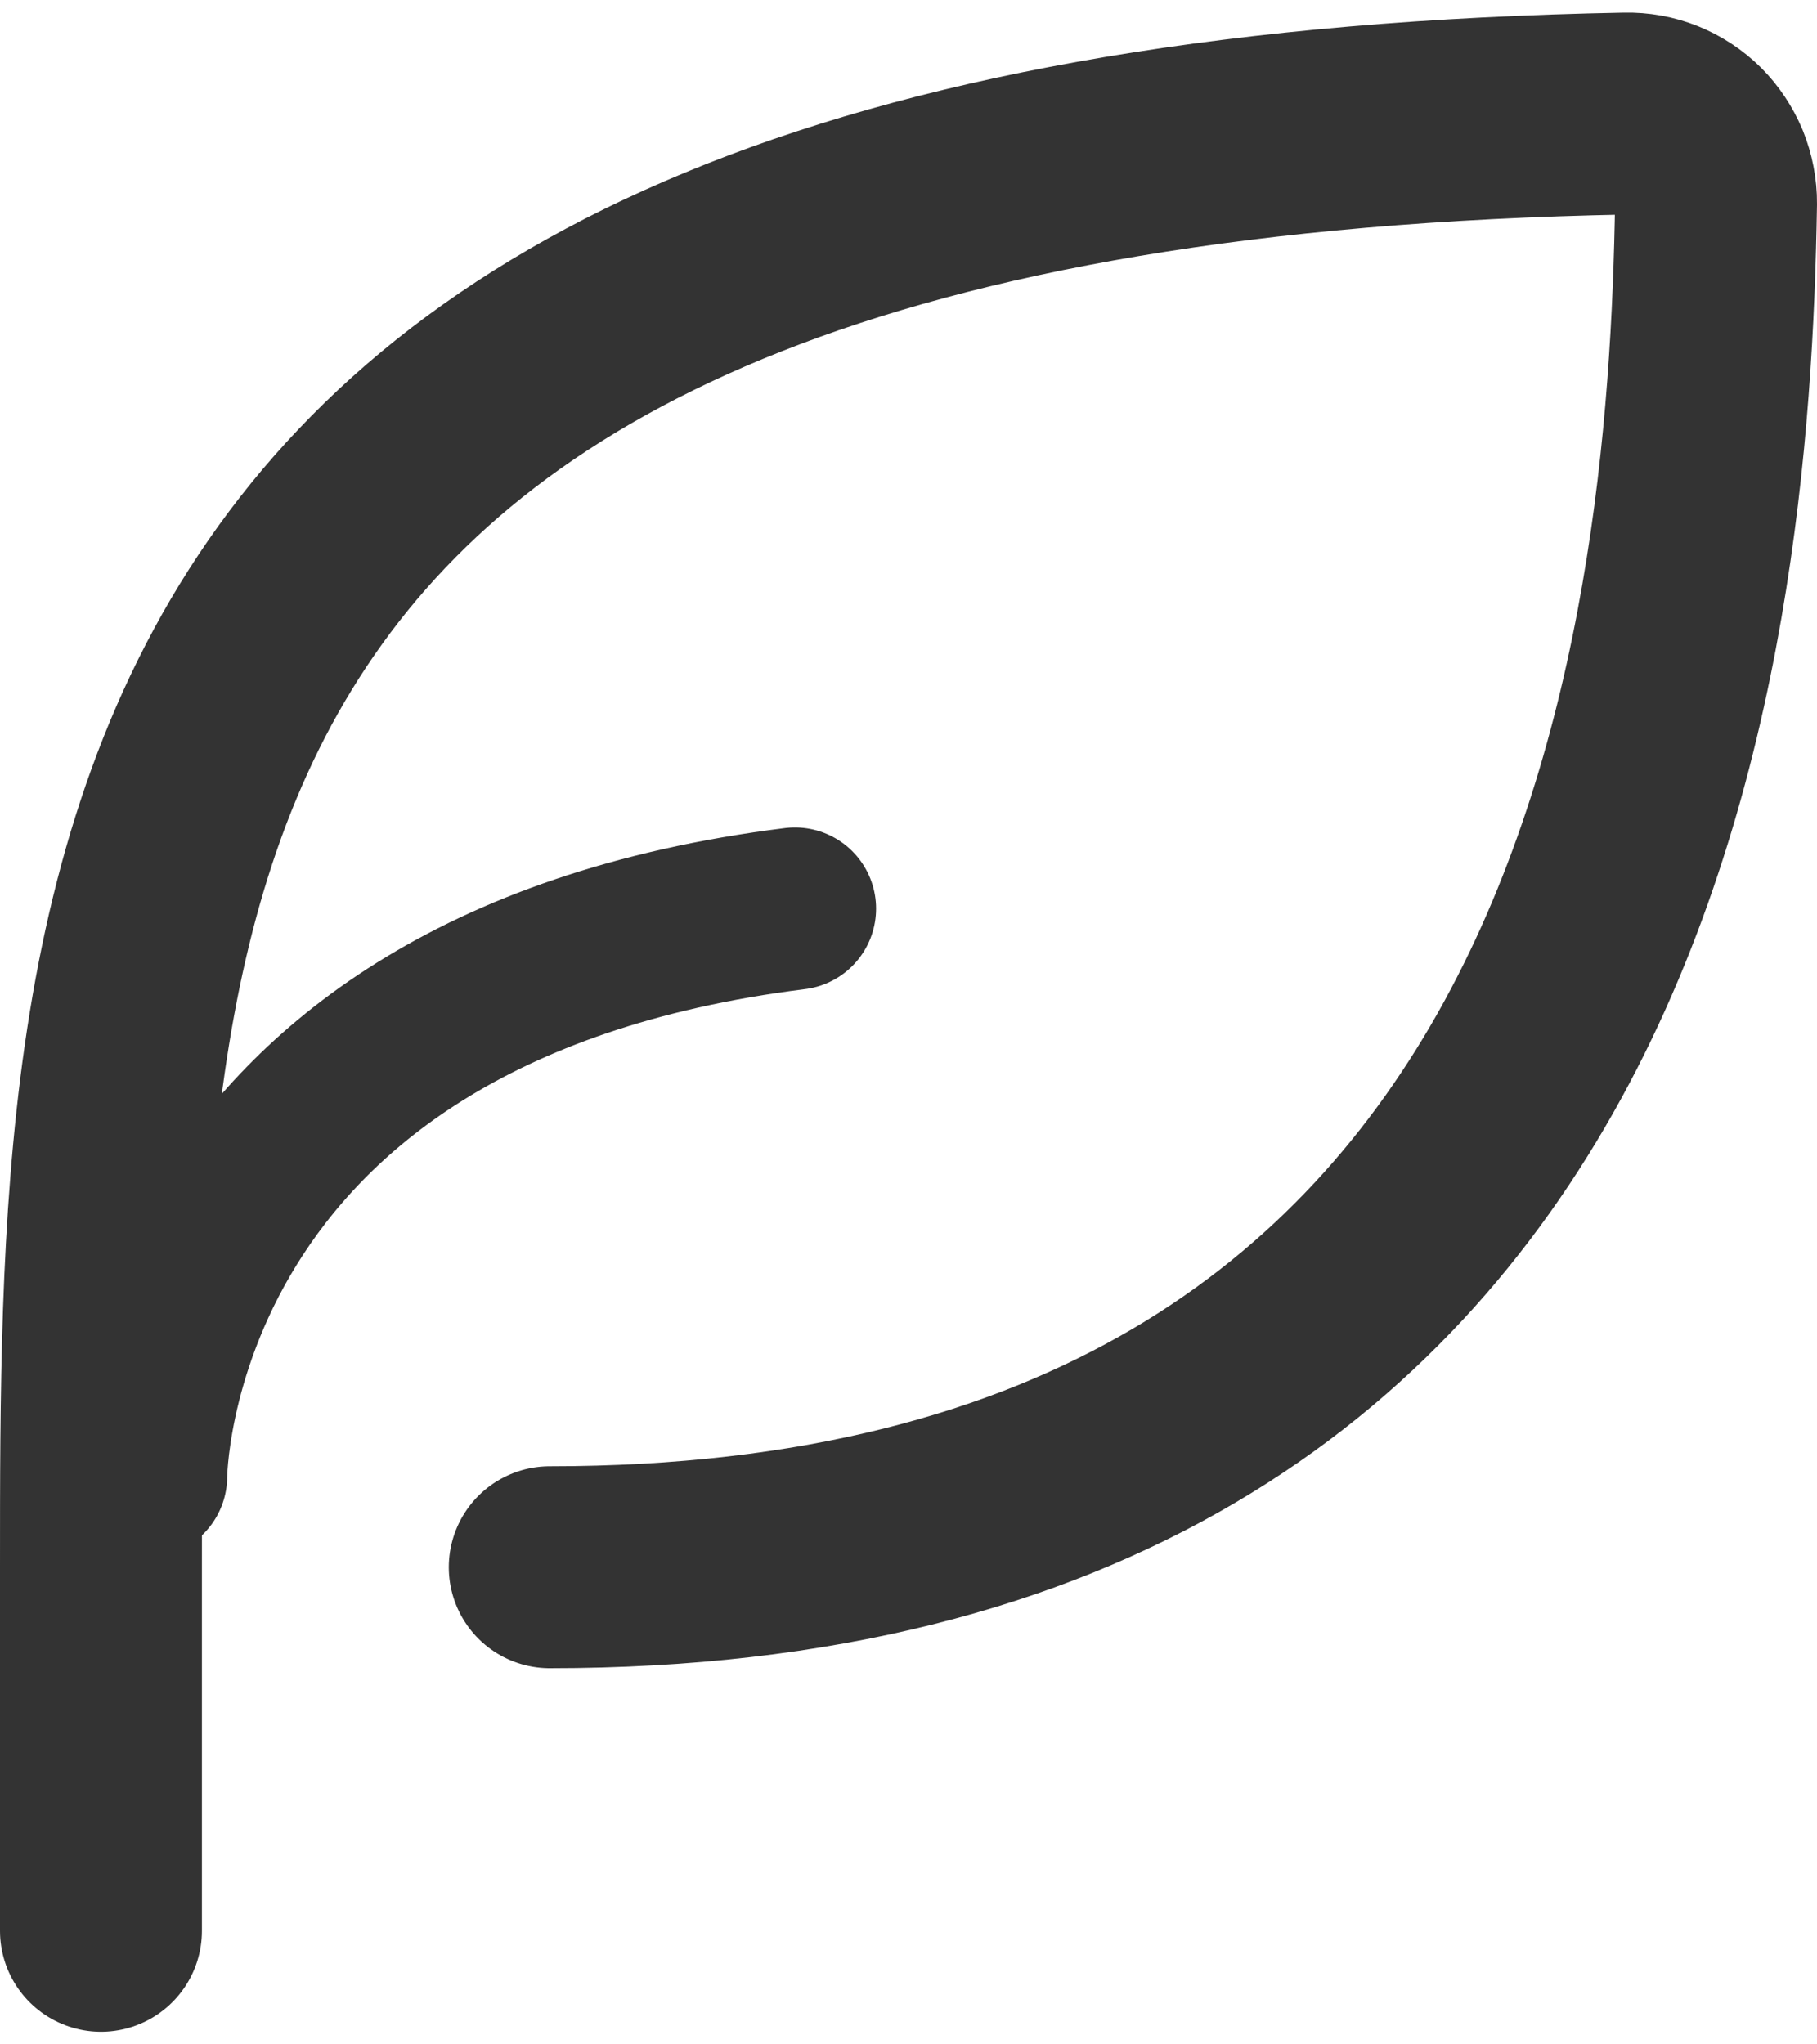
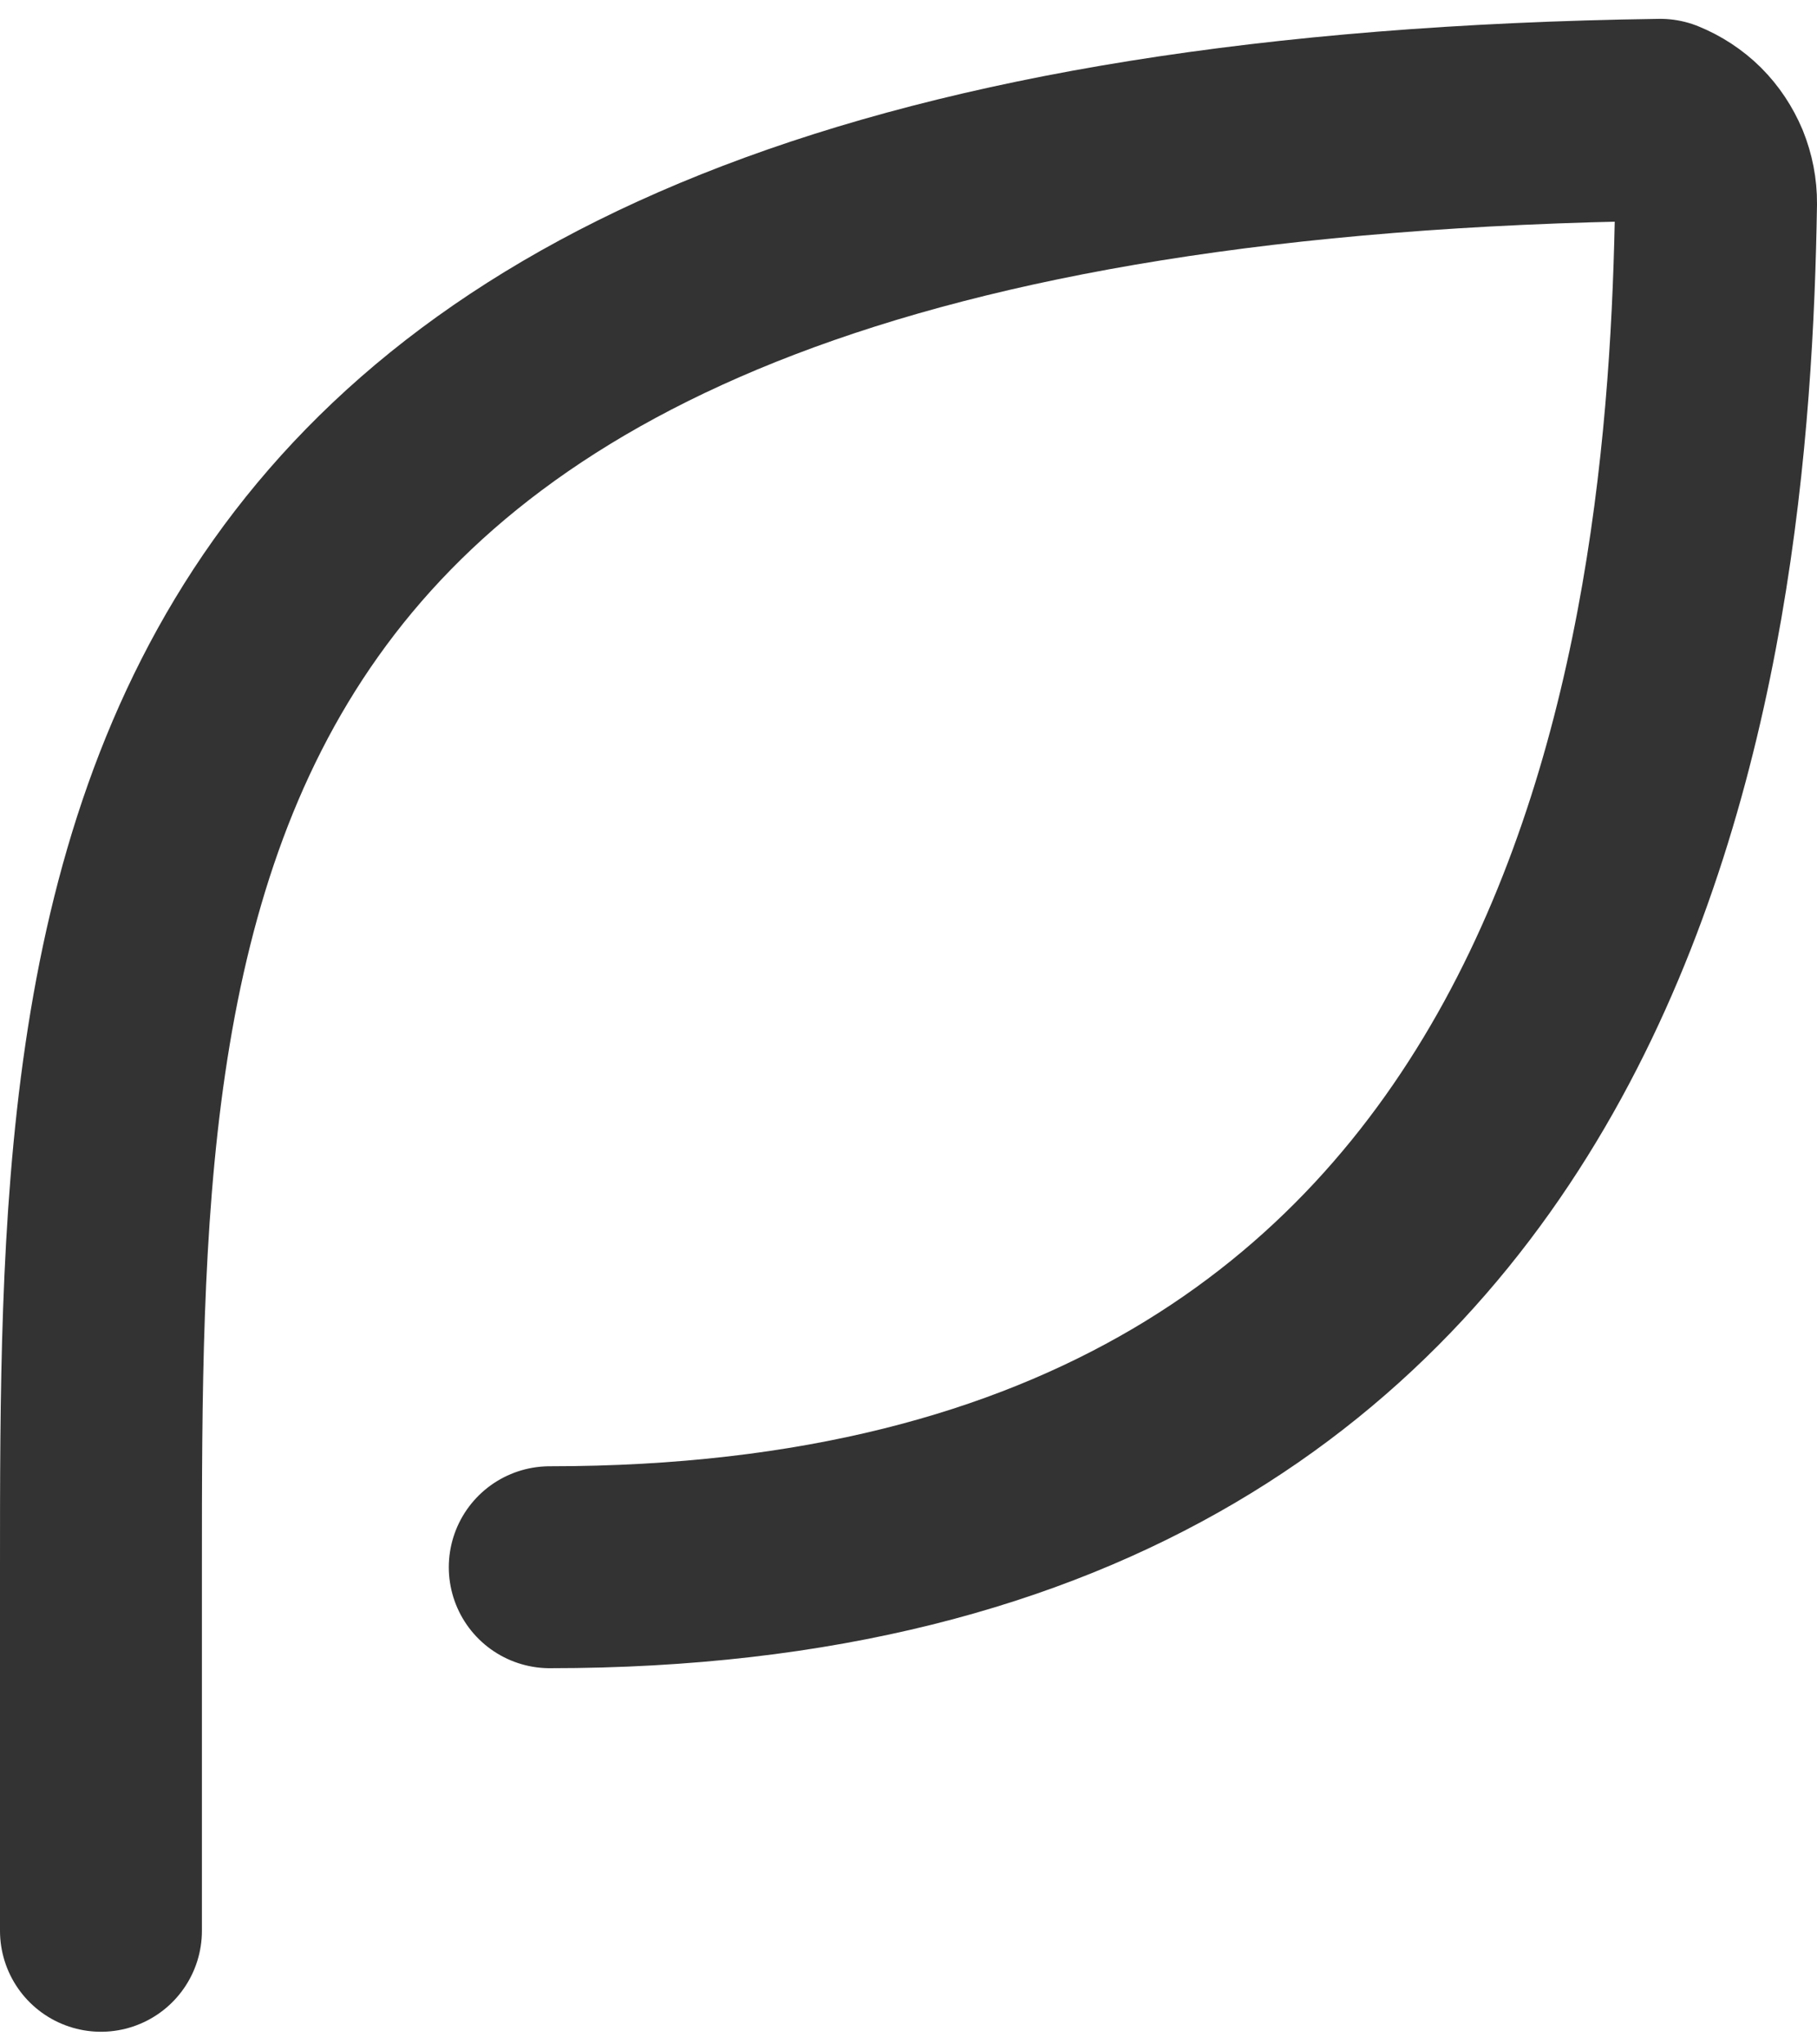
<svg xmlns="http://www.w3.org/2000/svg" width="16" height="18" viewBox="0 0 16 18" fill="none">
-   <path d="M4.841 13.799C14.289 13.799 15.05 5.659 15.111 1.791C15.112 1.686 15.091 1.581 15.052 1.484C15.011 1.387 14.953 1.299 14.879 1.225C14.805 1.152 14.716 1.094 14.62 1.055C14.523 1.016 14.42 0.998 14.316 1C0.889 1.25 0.889 7.842 0.889 13.799V17" stroke="#333333" stroke-width="1.778" stroke-linecap="round" stroke-linejoin="round" />
-   <path d="M1.286 13C1.286 13 1.286 8.714 7 8" stroke="#333333" stroke-width="1.429" stroke-linecap="round" stroke-linejoin="round" />
+   <path d="M4.841 13.799C14.289 13.799 15.05 5.659 15.111 1.791C15.112 1.686 15.091 1.581 15.052 1.484C15.011 1.387 14.953 1.299 14.879 1.225C14.805 1.152 14.716 1.094 14.62 1.055C0.889 1.25 0.889 7.842 0.889 13.799V17" stroke="#333333" stroke-width="1.778" stroke-linecap="round" stroke-linejoin="round" />
</svg>